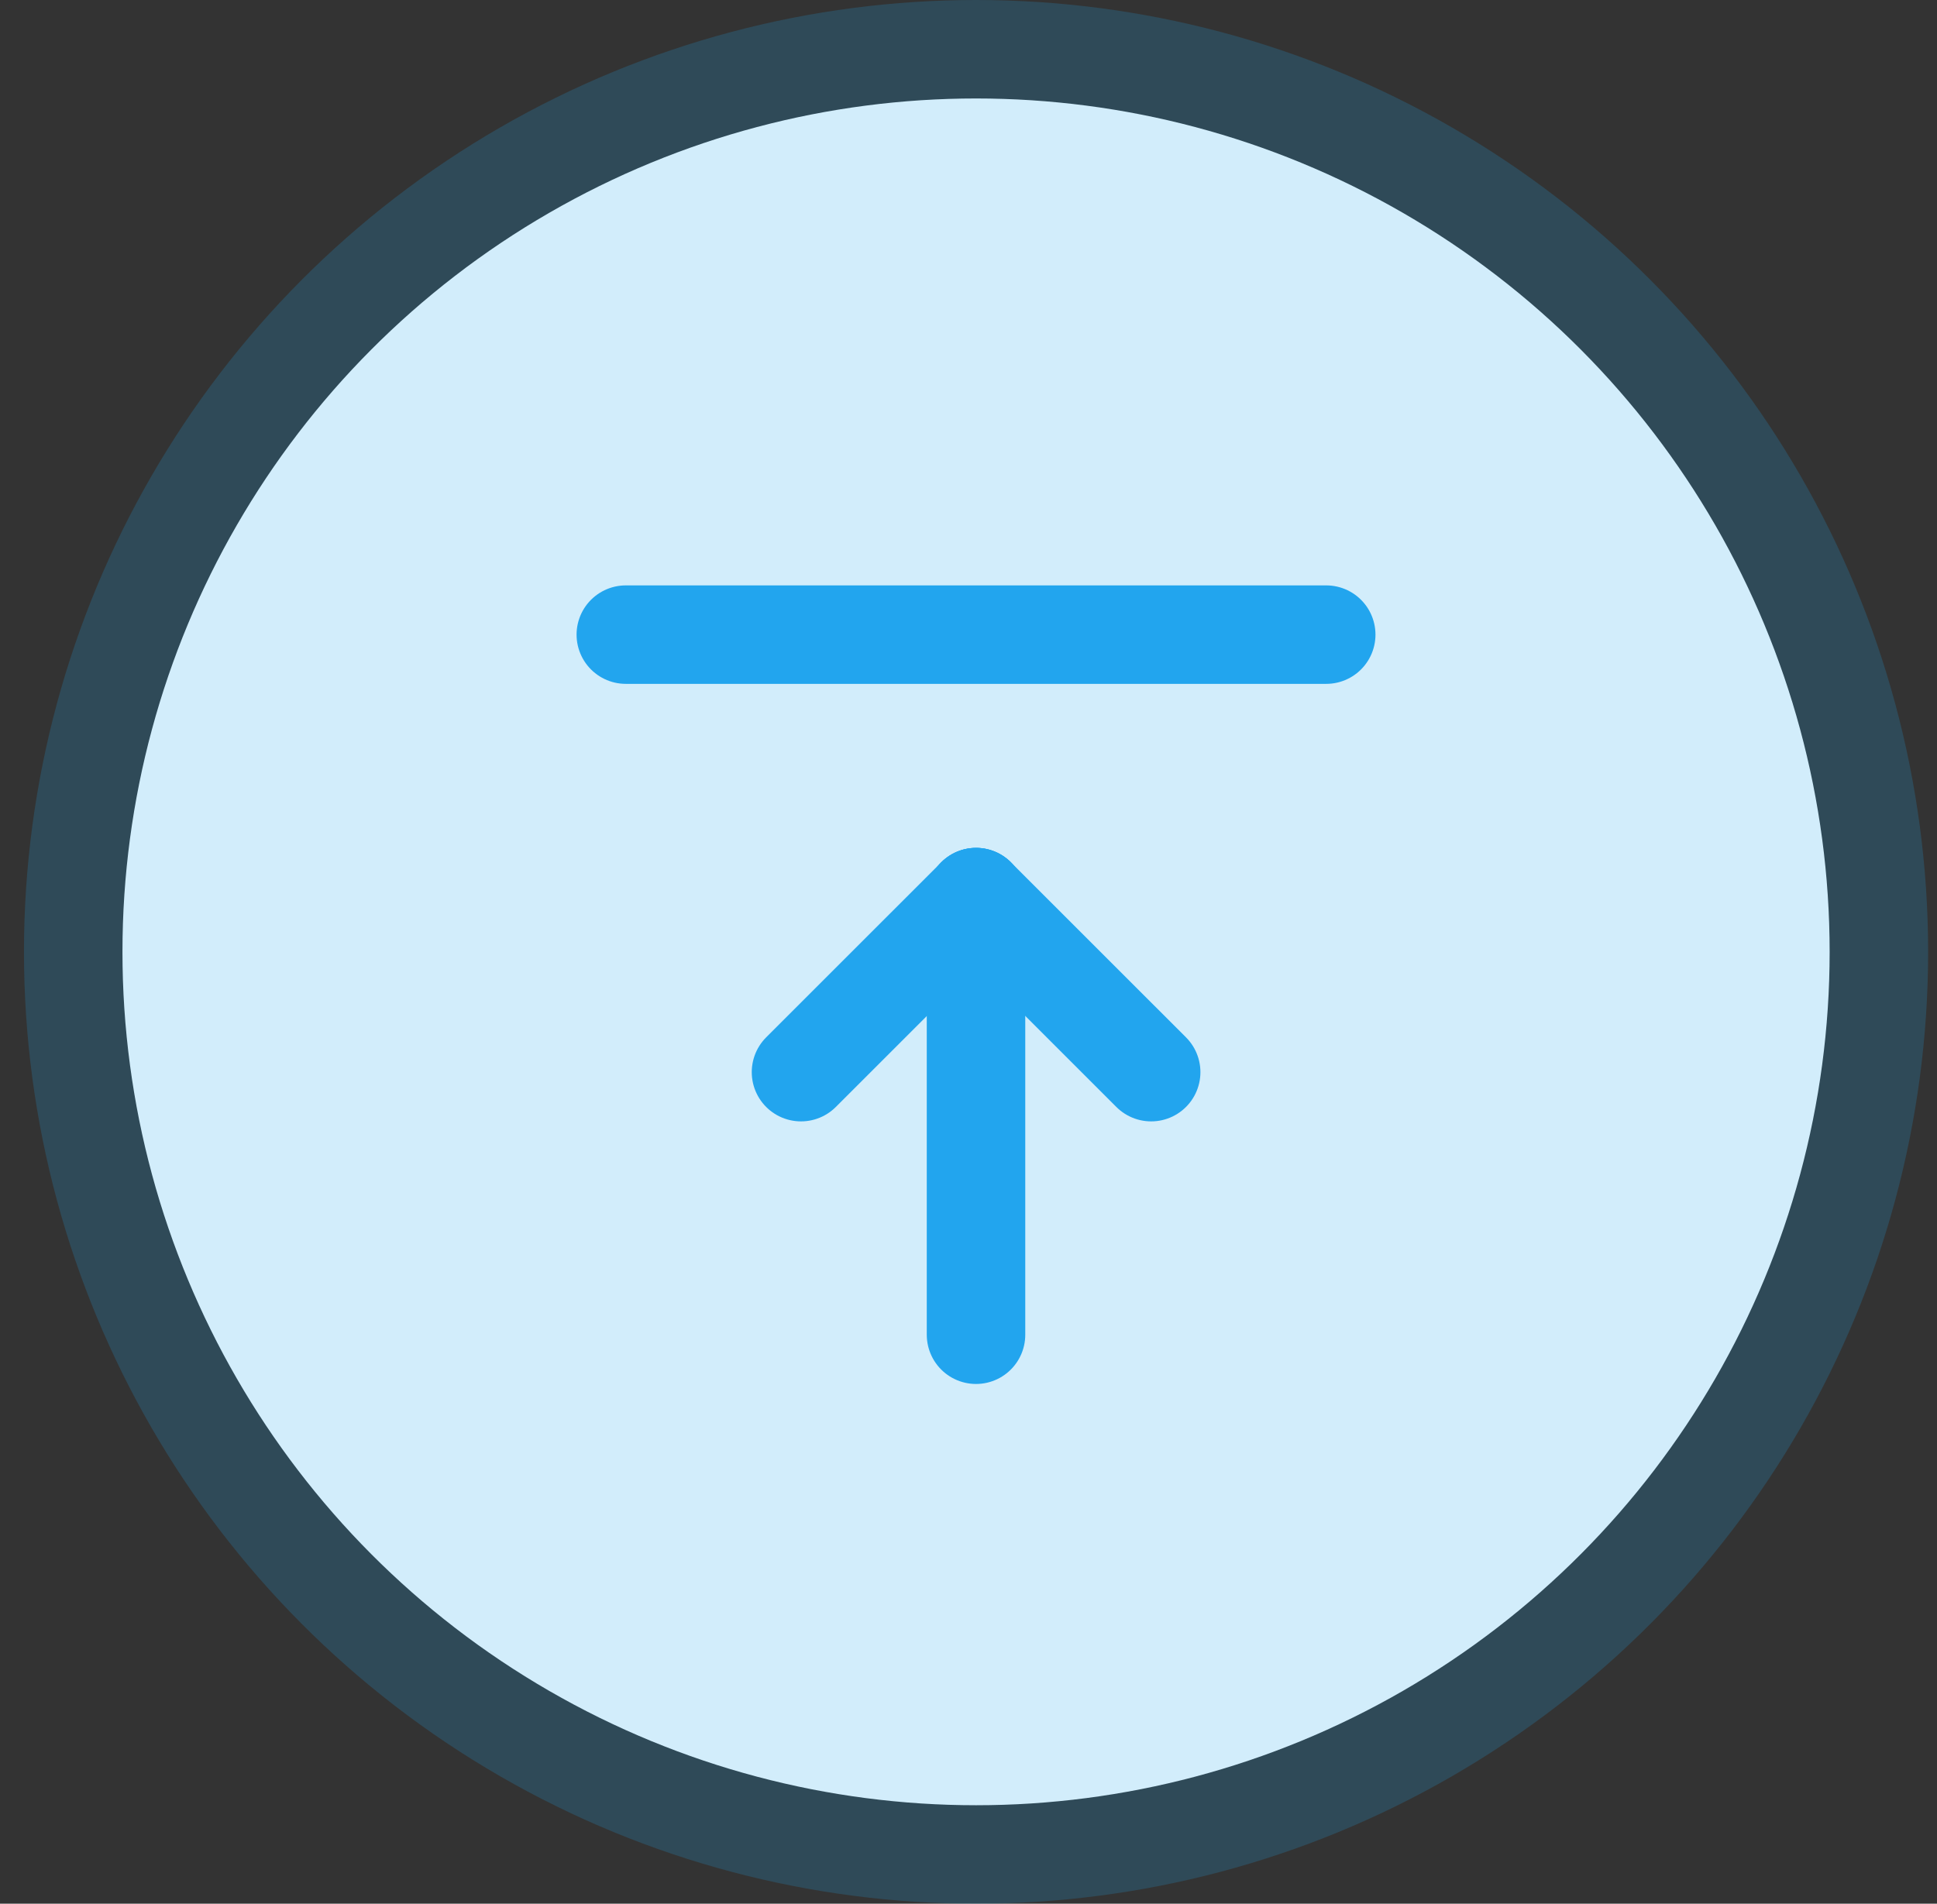
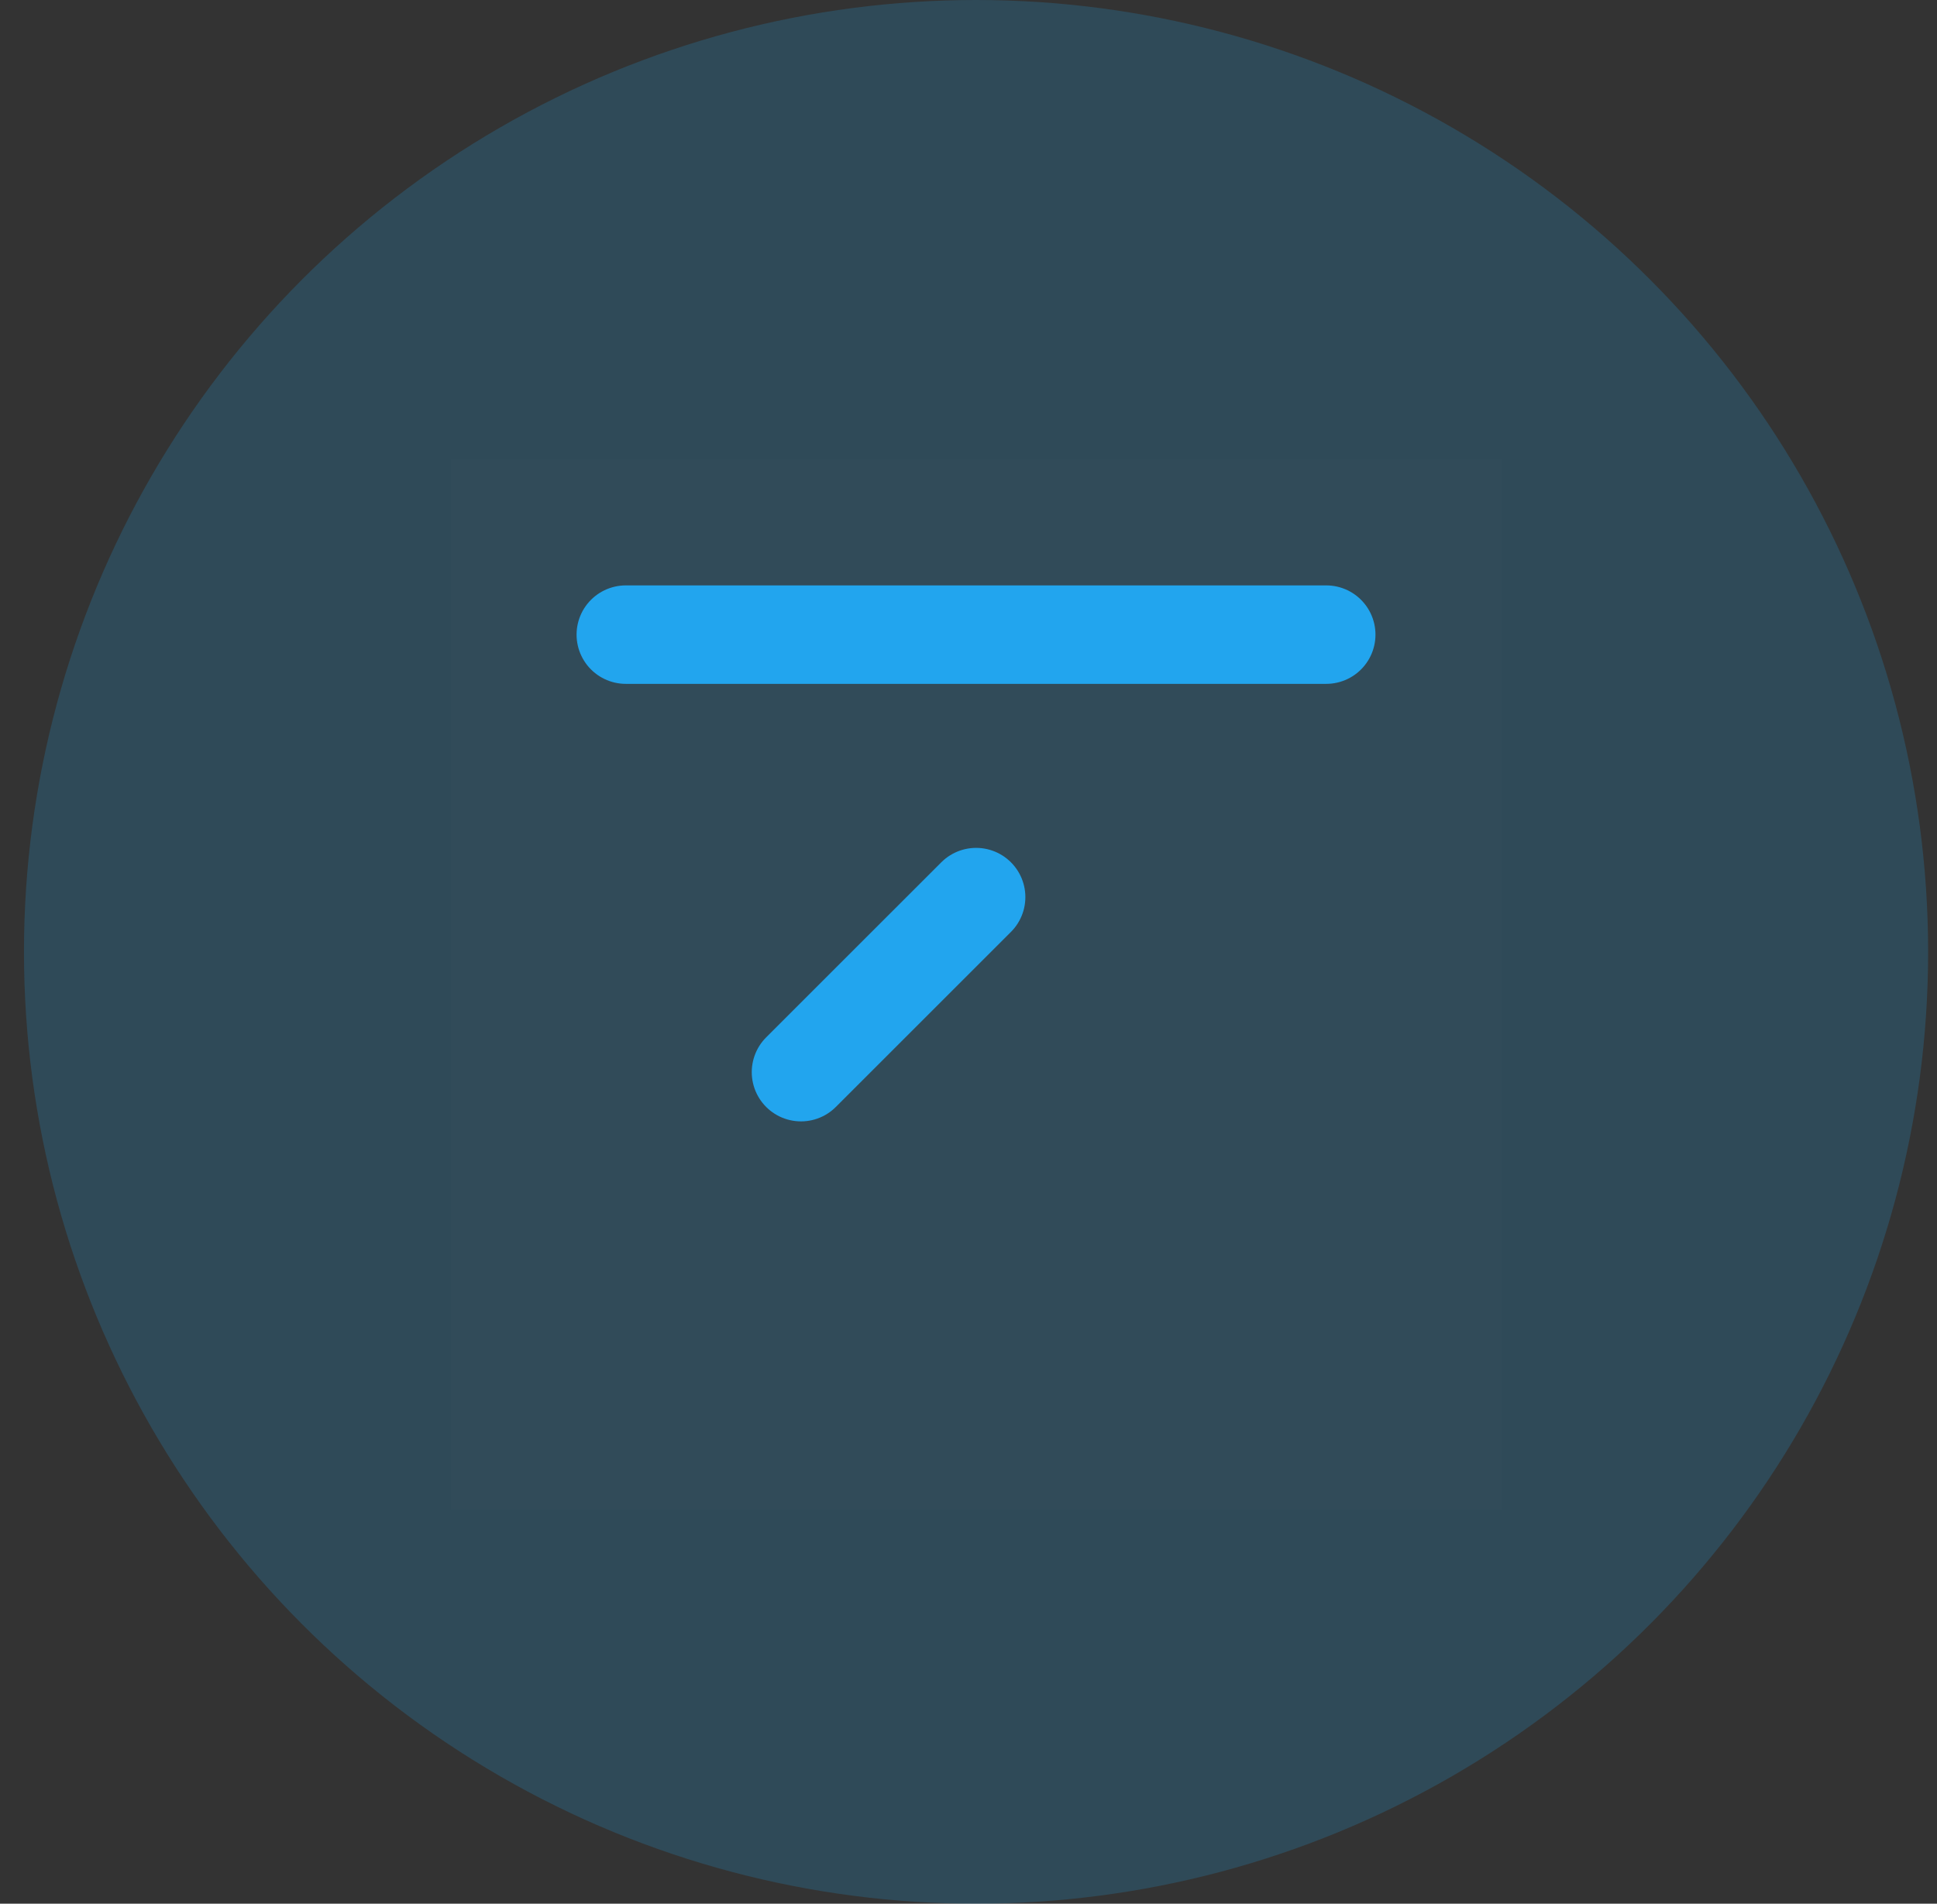
<svg xmlns="http://www.w3.org/2000/svg" width="59" height="58" viewBox="0 0 59 58" fill="none">
  <rect x="0" y="0" width="59" height="58" fill="#333333" stroke="none" />
-   <circle cx="29.73" cy="29" r="26" fill="white" />
  <circle opacity="0.2" cx="29.73" cy="29" r="29" fill="#22A5EE" />
  <g clip-path="url(#clip0_1356_113816)">
    <rect width="32" height="32" transform="translate(13.73 14)" fill="white" fill-opacity="0.01" />
-     <path d="M29.729 27.332V40.665" stroke="#22A5EE" stroke-width="3" stroke-linecap="round" stroke-linejoin="round" />
-     <path d="M29.73 27.332L35.064 32.665" stroke="#22A5EE" stroke-width="3" stroke-linecap="round" stroke-linejoin="round" />
    <path d="M29.732 27.332L24.398 32.665" stroke="#22A5EE" stroke-width="3" stroke-linecap="round" stroke-linejoin="round" />
    <path d="M19.062 19.335H40.396" stroke="#22A5EE" stroke-width="3" stroke-linecap="round" stroke-linejoin="round" />
  </g>
  <defs>
    <clipPath id="clip0_1356_113816">
      <rect width="32" height="32" fill="white" transform="translate(13.73 14)" />
    </clipPath>
  </defs>
</svg>